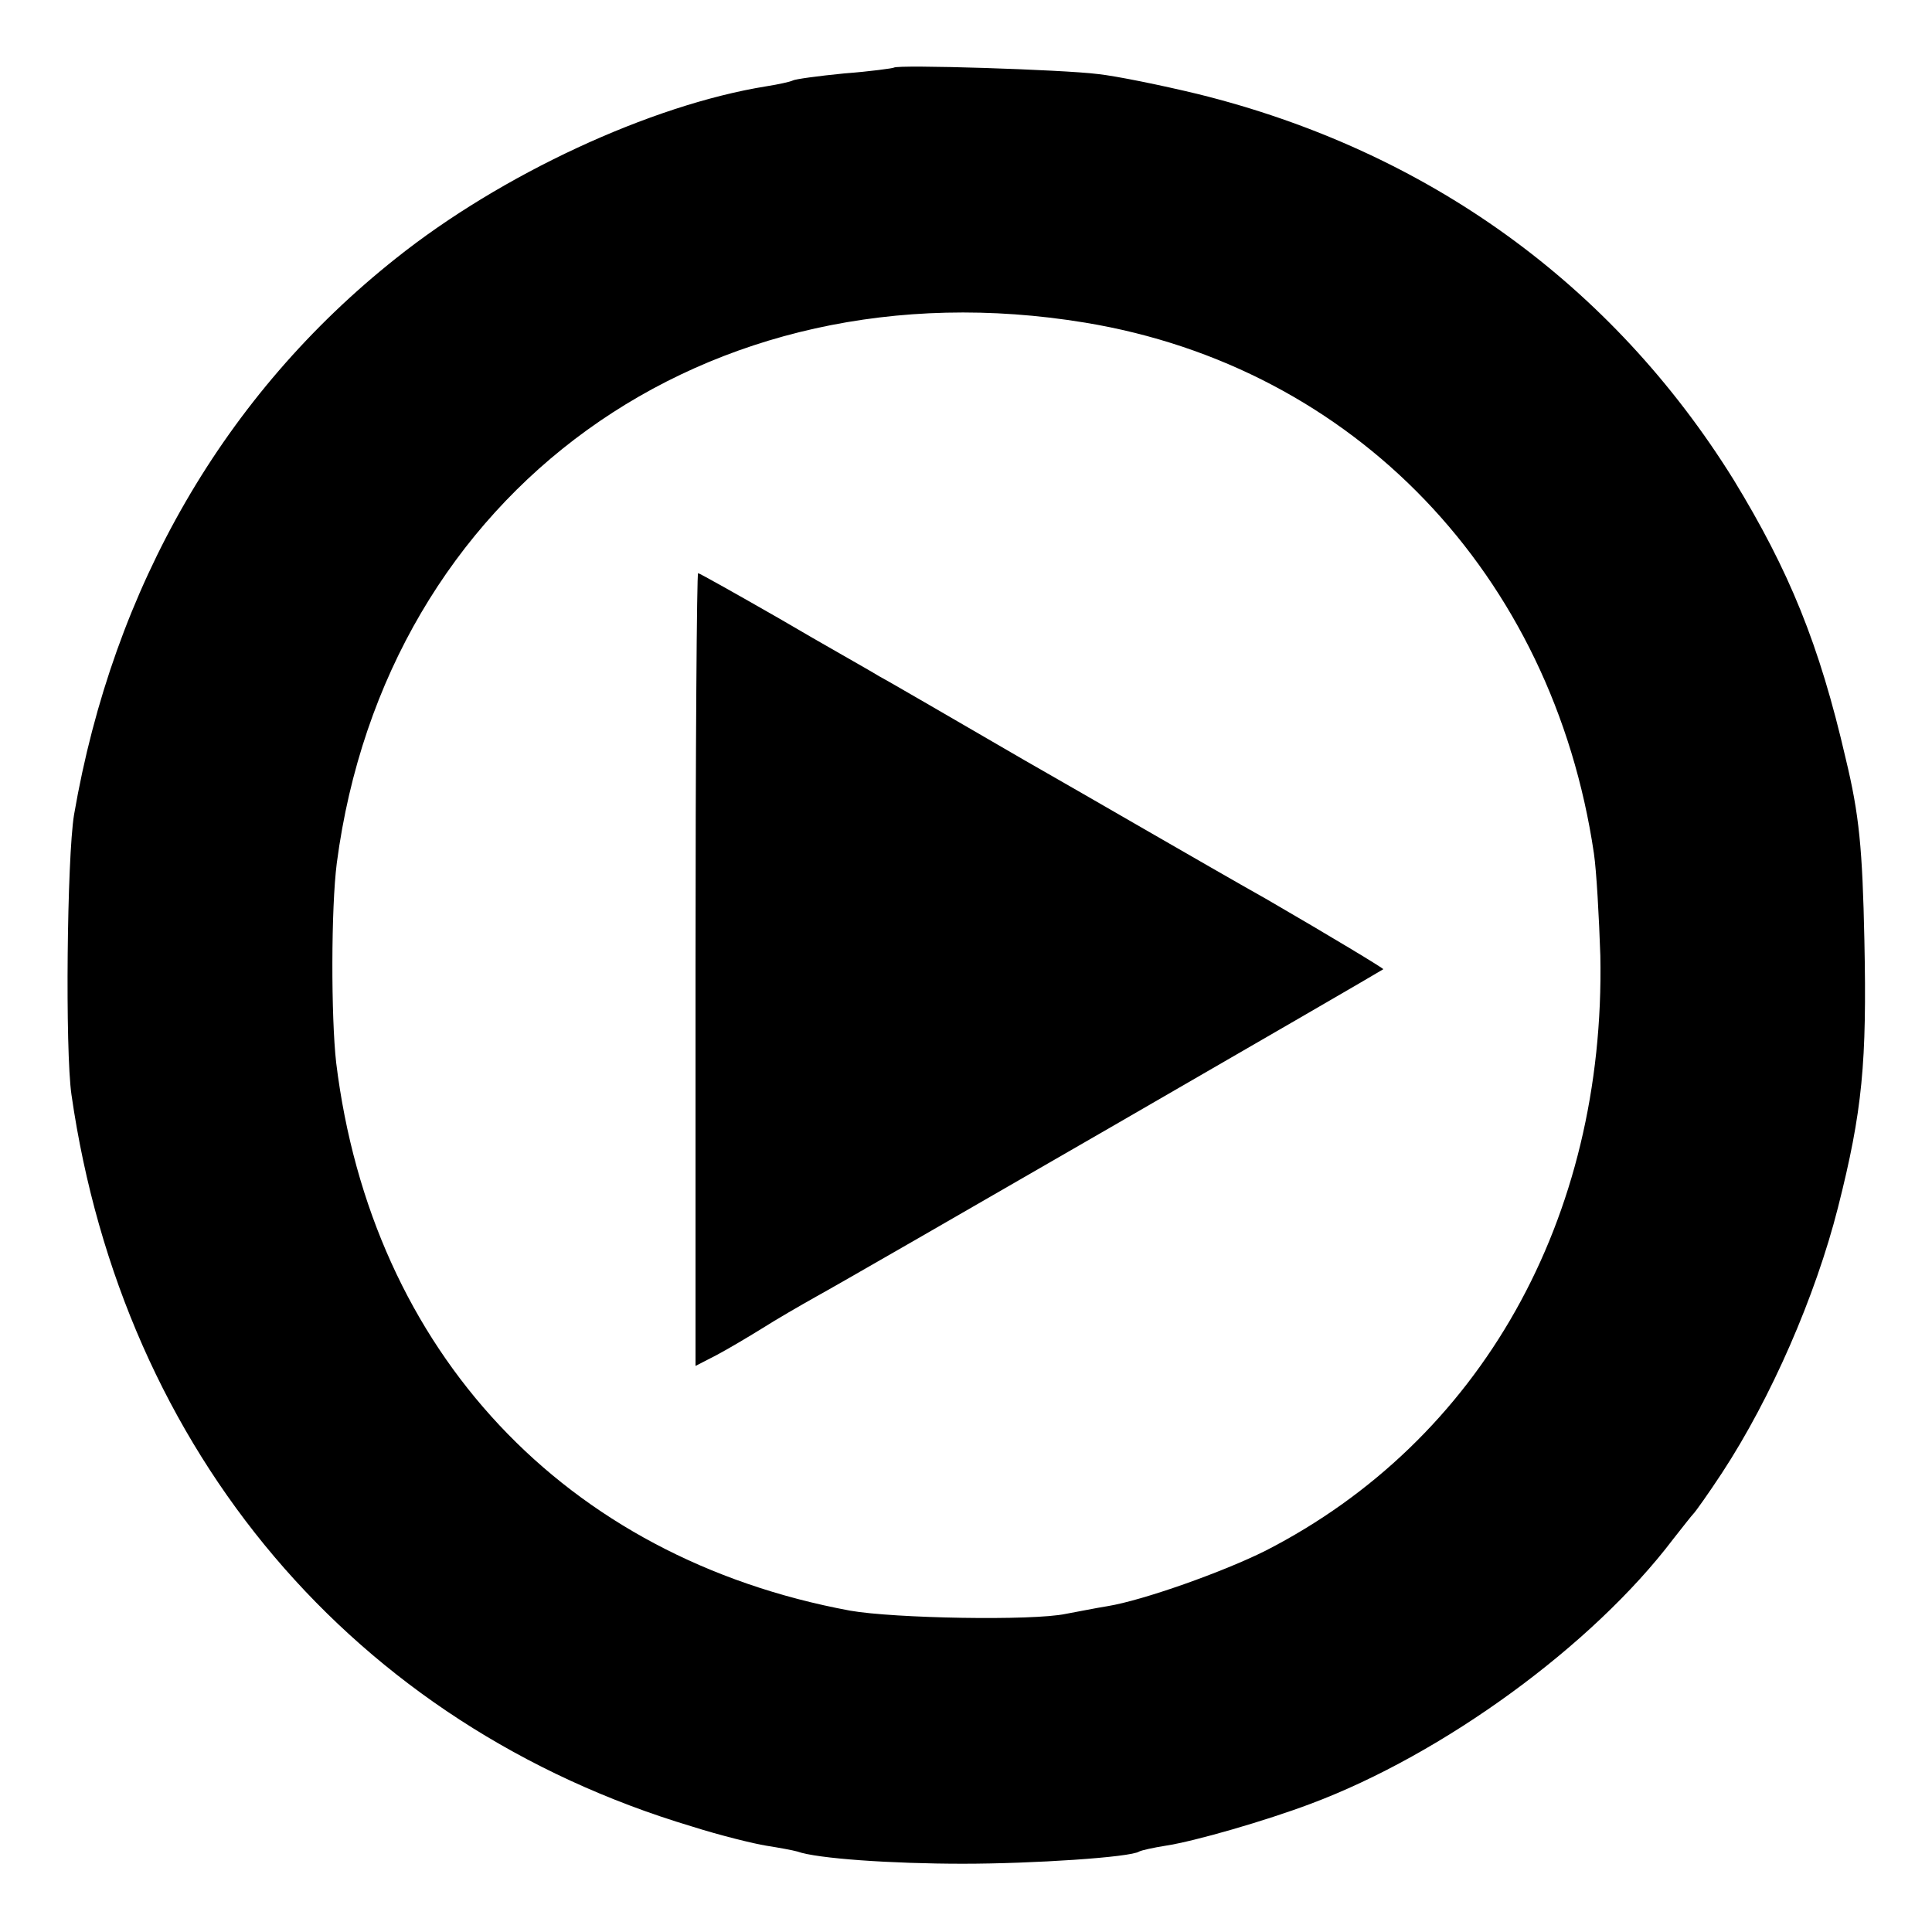
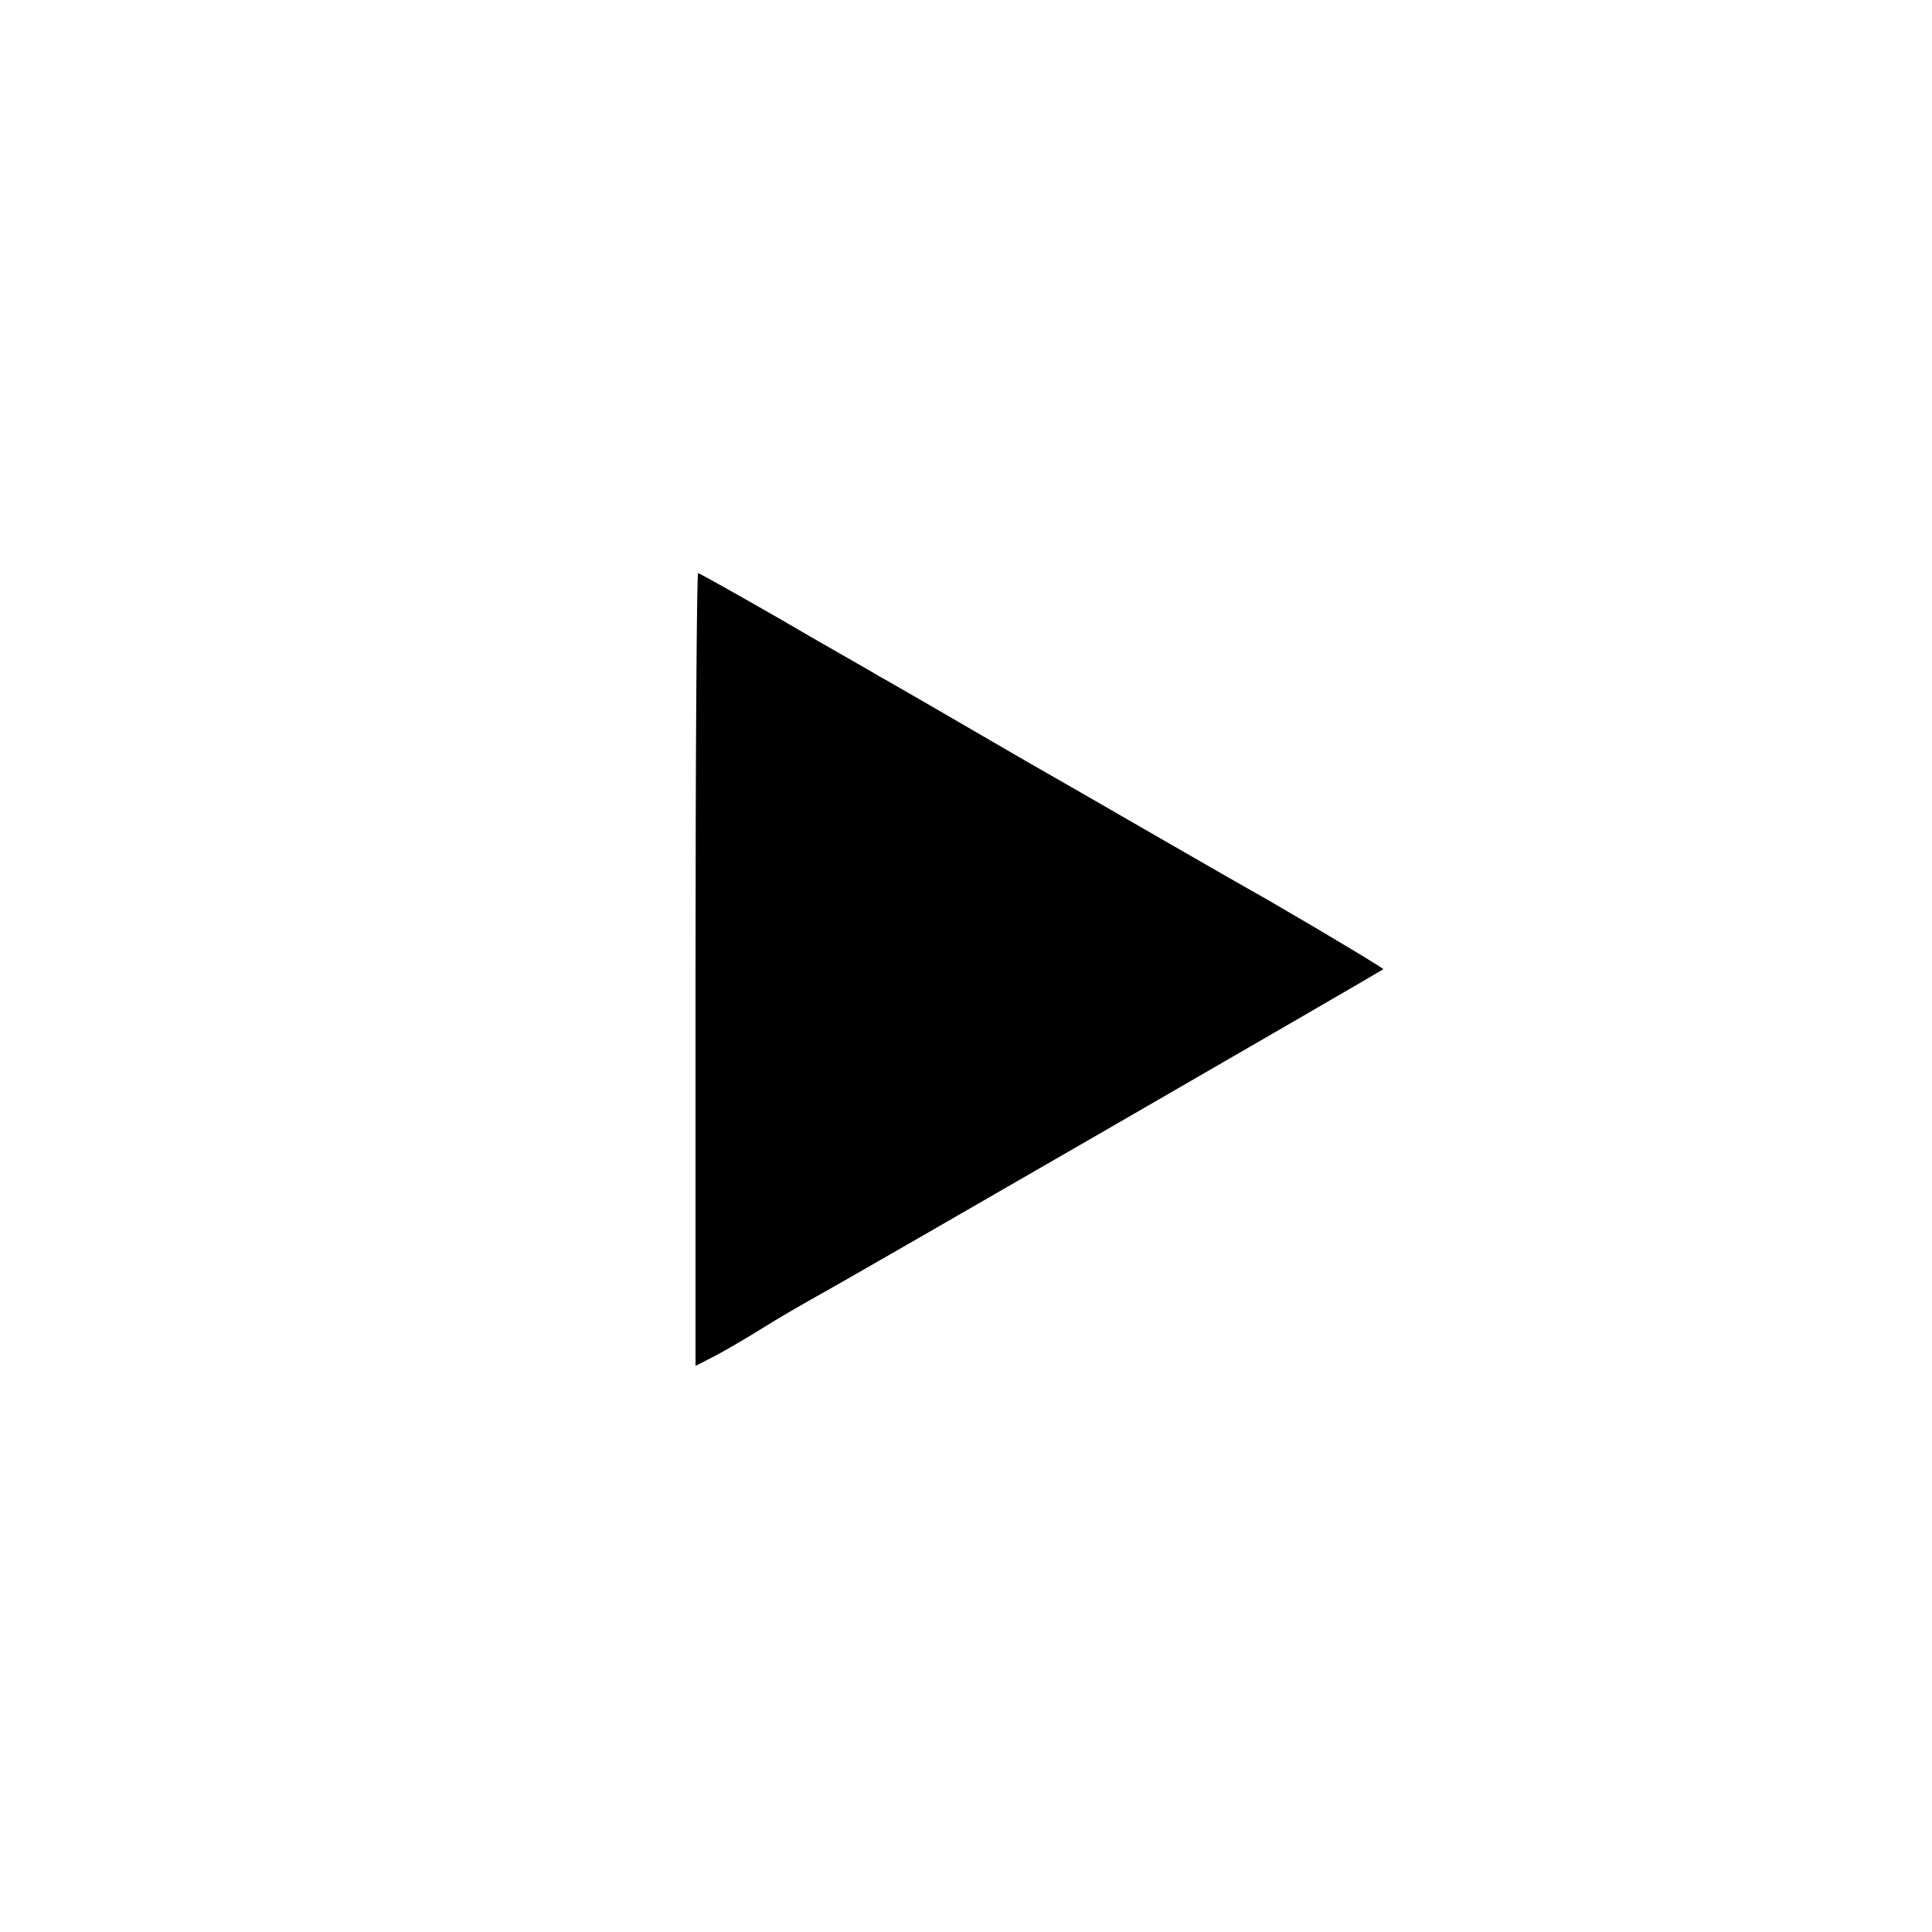
<svg xmlns="http://www.w3.org/2000/svg" version="1.0" width="300pt" height="300pt" viewBox="0 0 300 300" preserveAspectRatio="xMidYMid meet">
  <g transform="translate(0,300) scale(0.1,-0.1)" fill="#000000" stroke="none">
-     <path d="M1388 2895 c-1 -1 -37 -6 -77 -9 -41 -4 -77 -9 -80 -11 -4 -2 -22 -6 -41 -9 -180 -29 -412 -137 -575 -267 -266 -211 -439 -510 -500 -864 -11 -67 -14 -366 -4 -435 80 -555 439 -979 963 -1136 44 -14 97 -27 116 -30 19 -3 41 -7 48 -9 30 -11 147 -19 257 -19 109 0 261 10 274 19 4 2 22 6 41 9 46 7 156 39 225 65 206 77 438 246 563 411 15 19 29 37 32 40 3 3 23 31 44 63 76 116 145 274 180 412 38 150 45 225 41 415 -3 143 -8 195 -29 282 -41 178 -88 292 -174 433 -189 304 -476 511 -832 599 -58 14 -127 28 -155 31 -55 7 -311 15 -317 10z m297 -396 c418 -69 726 -391 790 -824 4 -27 8 -99 10 -159 8 -409 -186 -753 -520 -924 -66 -33 -190 -77 -245 -86 -19 -3 -48 -9 -65 -12 -52 -11 -267 -7 -335 5 -443 82 -743 402 -798 851 -8 71 -8 240 1 310 76 577 573 936 1162 839z" />
    <path d="M1080 1495 l0 -616 33 17 c17 9 49 28 70 41 22 14 60 36 85 50 48 26 875 504 880 508 1 1 -80 50 -180 108 -101 57 -271 156 -378 217 -107 62 -208 121 -225 130 -16 10 -86 49 -154 89 -68 39 -125 71 -127 71 -2 0 -4 -277 -4 -615z" />
  </g>
</svg>